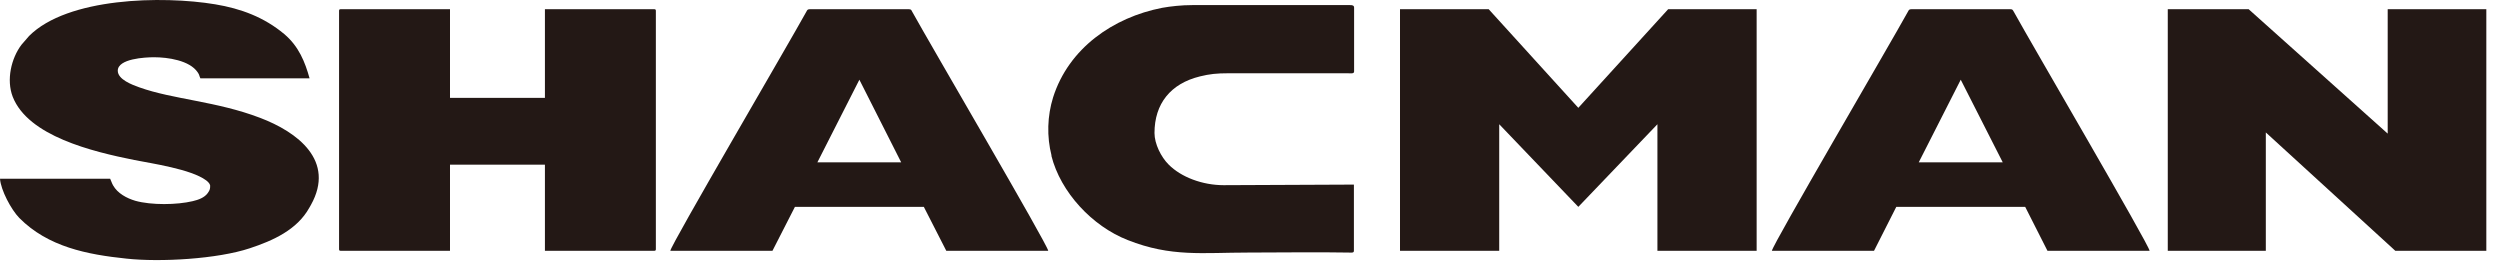
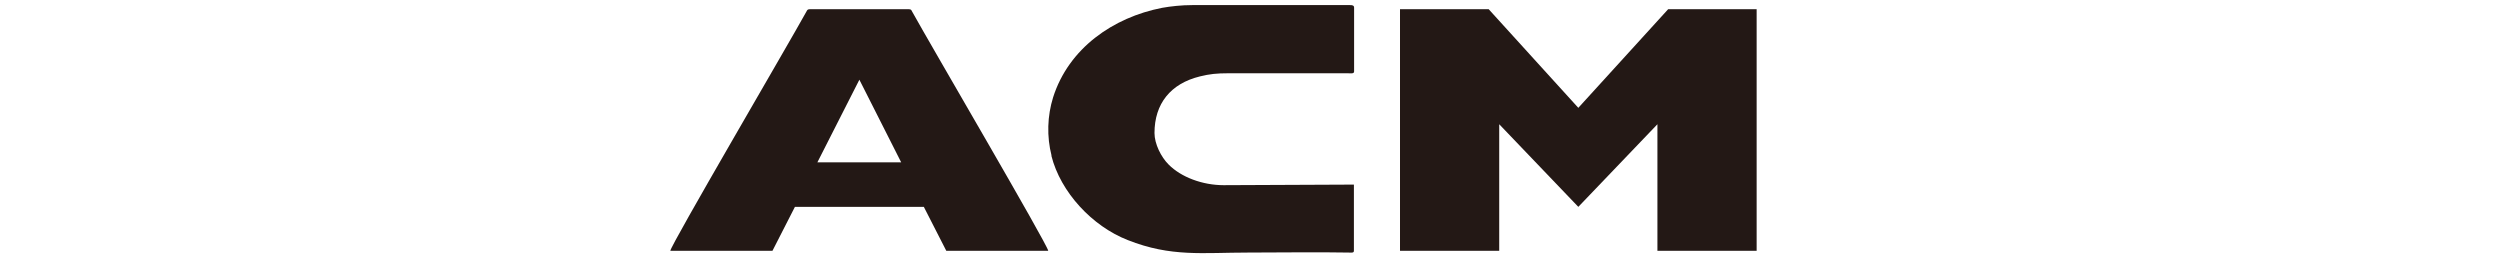
<svg xmlns="http://www.w3.org/2000/svg" viewBox="0 0 128 14" fill="none">
  <path fill-rule="evenodd" clip-rule="evenodd" d="M71.68 12.841H76.76V6.361L80.81 10.591L84.86 6.361V12.841H89.94V0.471H85.41L80.81 5.521L76.22 0.471H71.68" fill="#231815" />
  <path fill-rule="evenodd" clip-rule="evenodd" d="M44 0.471H41.47C41.35 0.471 41.33 0.511 41.29 0.591C40.34 2.311 34.35 12.531 34.32 12.841H39.55L40.7 10.591H44H47.3L48.45 12.841H53.67C53.64 12.531 47.65 2.311 46.7 0.591C46.66 0.511 46.65 0.471 46.52 0.471M41.85 8.311L44 4.081L46.14 8.311H41.85Z" fill="#231815" />
  <path fill-rule="evenodd" clip-rule="evenodd" d="M53.83 7.971C54.3 9.841 55.92 11.581 57.74 12.291C59.96 13.171 61.59 12.931 63.91 12.931C65.56 12.931 67.4 12.901 69.05 12.931C69.19 12.931 69.32 12.961 69.32 12.841V9.451L62.65 9.481C61.57 9.481 60.47 9.071 59.83 8.421C59.45 8.041 59.11 7.371 59.11 6.811C59.11 5.311 59.93 4.281 61.44 3.911C61.93 3.791 62.28 3.751 62.9 3.751H69C69.14 3.751 69.33 3.791 69.33 3.661V0.391C69.33 0.271 69.23 0.261 69.12 0.261C68.65 0.261 67.08 0.261 66.82 0.261C66.41 0.261 61.5 0.261 61.04 0.261C60.5 0.261 59.95 0.321 59.5 0.401C56.99 0.891 54.72 2.471 53.92 4.981C53.62 5.941 53.59 6.991 53.84 7.971" fill="#231815" />
-   <path fill-rule="evenodd" clip-rule="evenodd" d="M10.76 9.481C10.76 9.651 10.76 9.711 10.64 9.881C10.47 10.121 10.16 10.231 9.86 10.301C9.06 10.491 7.75 10.511 6.93 10.281C6.49 10.151 6.02 9.901 5.79 9.491C5.72 9.371 5.7 9.271 5.64 9.151H0C0.04 9.731 0.57 10.731 0.99 11.161C2.46 12.641 4.46 13.031 6.47 13.241C8.21 13.431 11.14 13.261 12.79 12.711C13.97 12.321 15.21 11.771 15.84 10.631C15.87 10.581 15.88 10.551 15.92 10.491C17.18 8.231 15.24 6.761 13.31 6.031C11.08 5.181 8.86 5.091 7.13 4.471C6.77 4.341 6.03 4.071 6.03 3.621C6.03 3.001 7.44 2.931 7.89 2.931C8.59 2.931 9.71 3.091 10.12 3.701C10.21 3.821 10.2 3.891 10.26 4.011H15.85C15.62 3.181 15.3 2.371 14.55 1.741C13.52 0.881 12.34 0.441 11.02 0.221C8.31 -0.229 3.46 -0.129 1.49 1.841L1.1 2.291C0.57 2.991 0.32 4.091 0.65 4.951C1.44 6.971 4.73 7.761 6.87 8.191C7.78 8.371 9.78 8.661 10.55 9.231C10.62 9.281 10.75 9.401 10.75 9.481" fill="#231815" />
-   <path fill-rule="evenodd" clip-rule="evenodd" d="M17.36 0.561V12.751C17.36 12.821 17.38 12.841 17.45 12.841H23.04V8.431H27.9V12.841H33.49C33.56 12.841 33.58 12.821 33.58 12.751V0.561C33.58 0.491 33.56 0.471 33.49 0.471H27.9V5.011H23.04V0.471H17.45C17.38 0.471 17.36 0.491 17.36 0.561Z" fill="#231815" />
-   <path fill-rule="evenodd" clip-rule="evenodd" d="M110.99 12.841H116.01V6.781L122.64 12.841H127.3V0.471H122.25V6.841L115.13 0.471H110.99" fill="#231815" />
-   <path fill-rule="evenodd" clip-rule="evenodd" d="M100.39 0.471H97.87C97.75 0.471 97.73 0.511 97.69 0.591C96.74 2.311 90.75 12.531 90.72 12.841H95.95L97.09 10.591H100.39H103.69L104.83 12.841H110.06C110.03 12.531 104.05 2.311 103.1 0.591C103.05 0.511 103.05 0.471 102.92 0.471M98.24 8.311L100.39 4.081L102.54 8.311H98.25H98.24Z" fill="#231815" />
</svg>